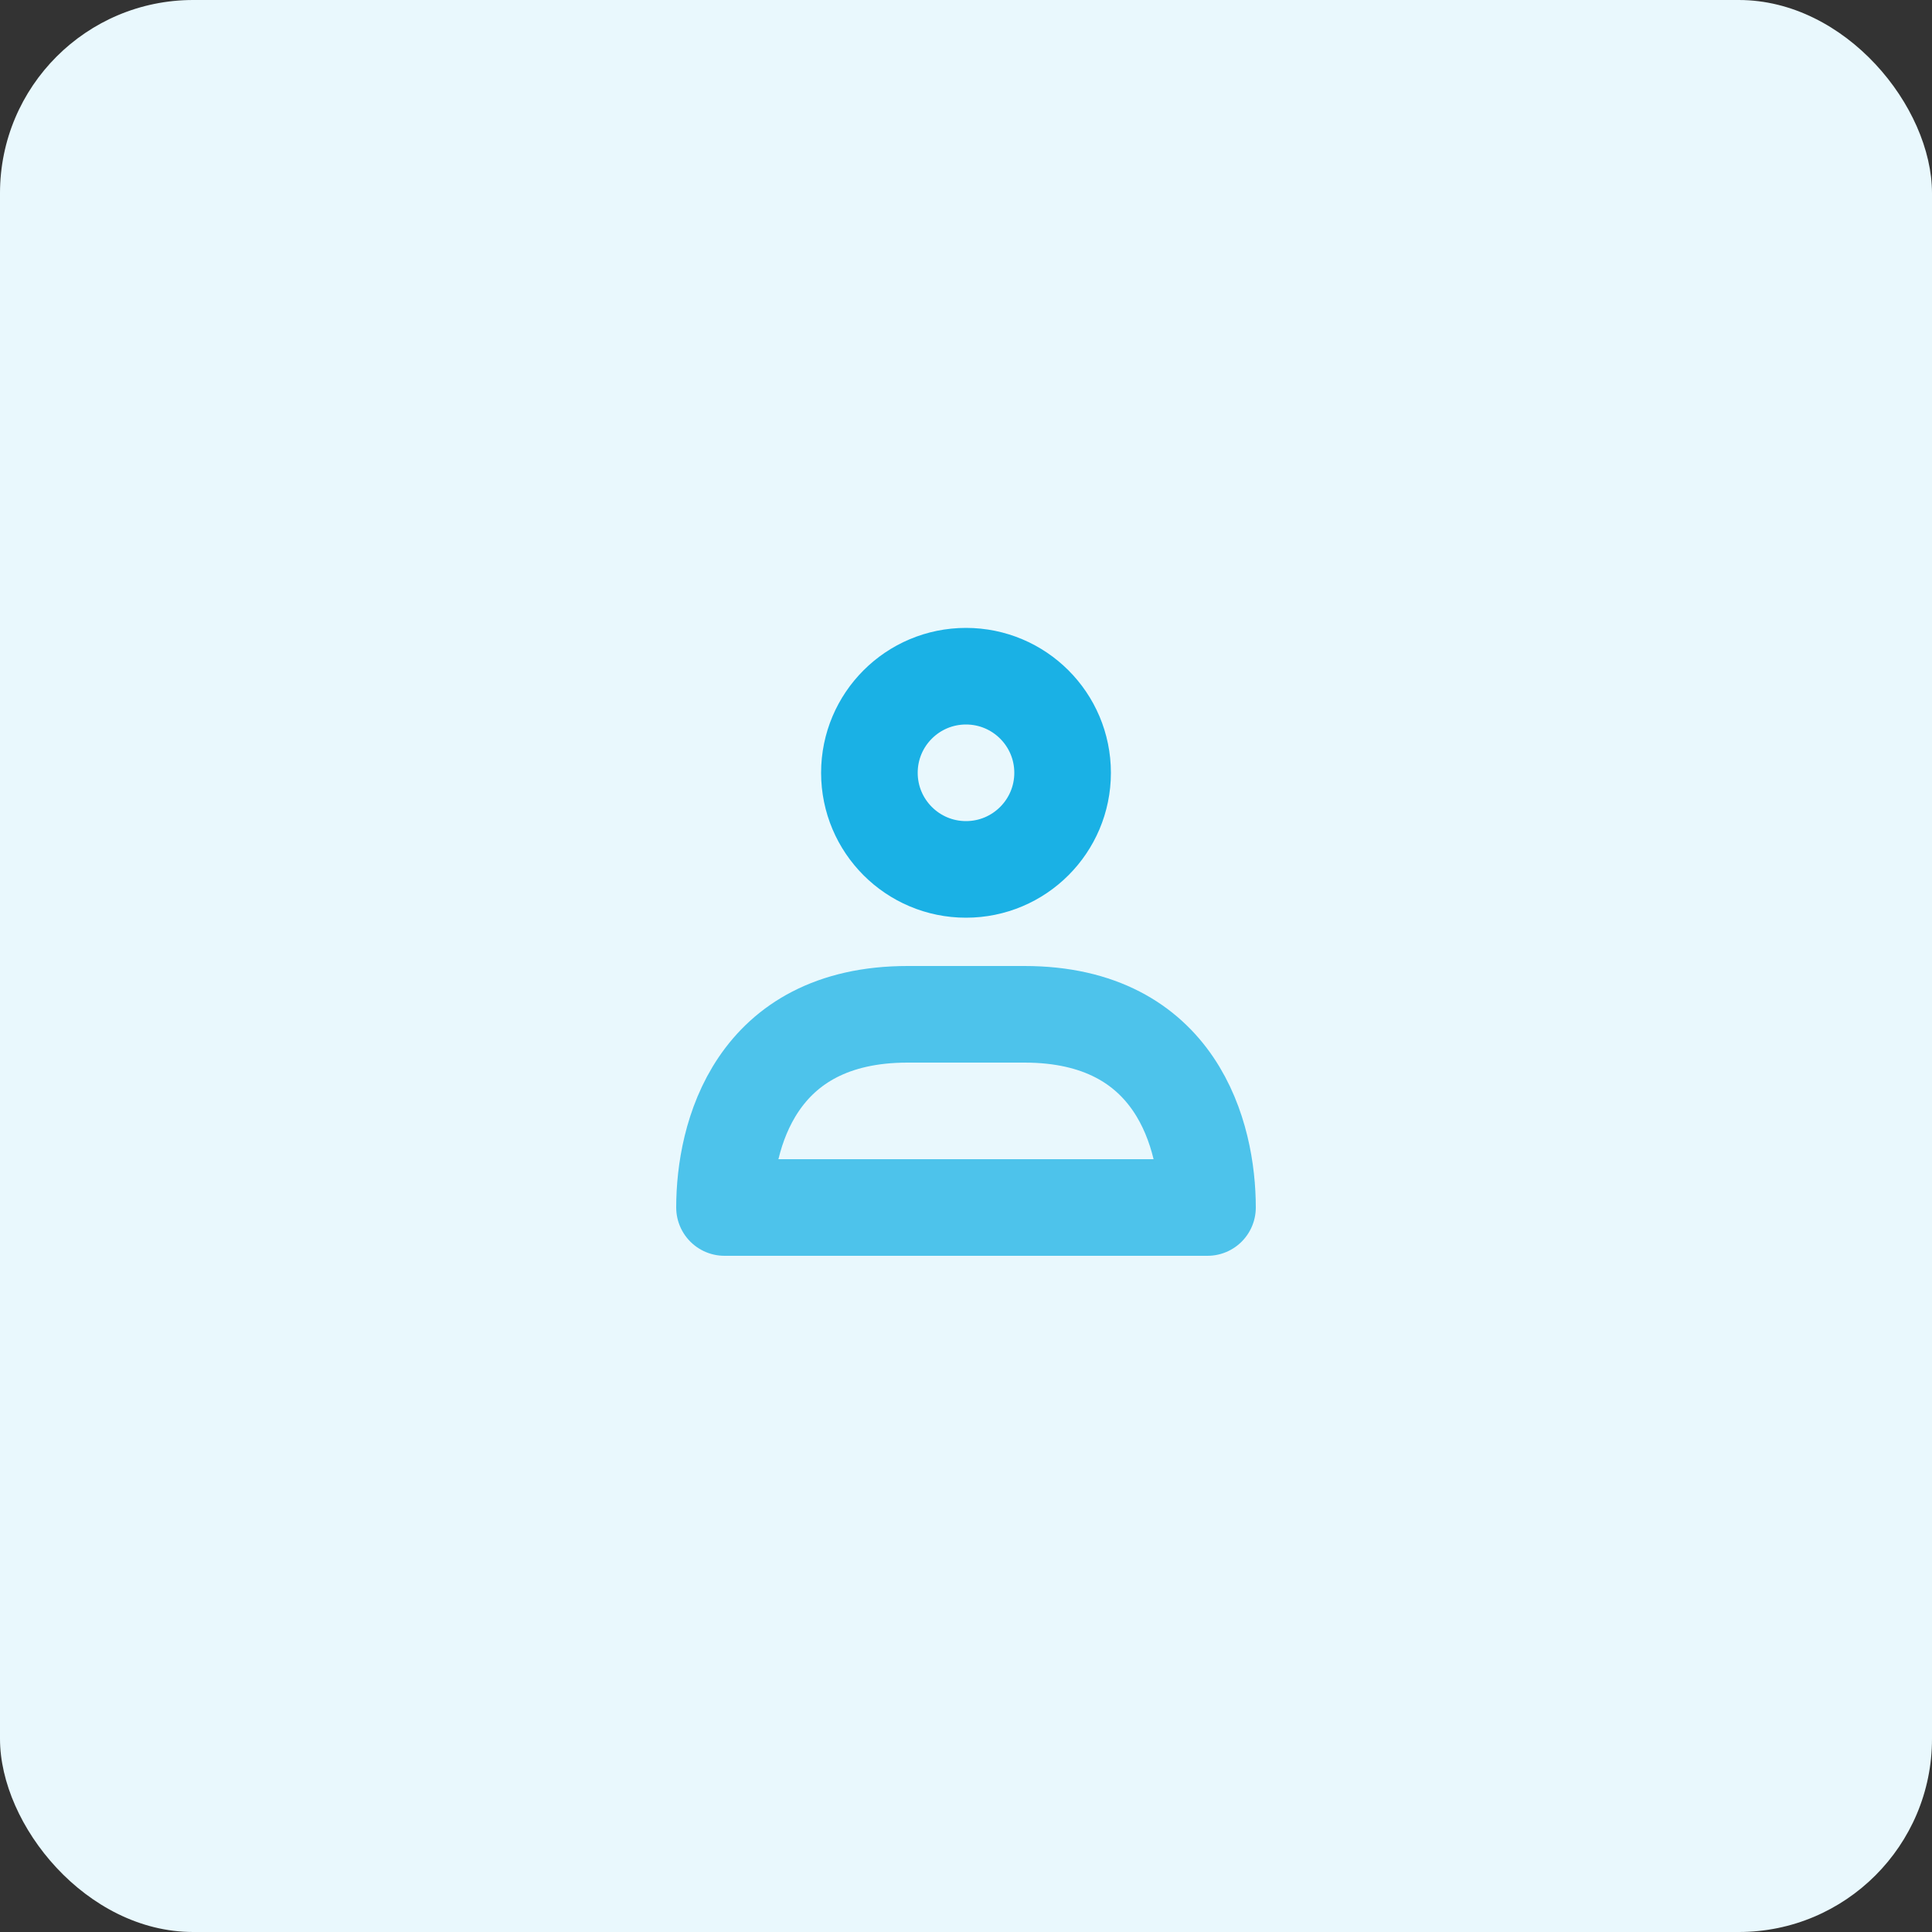
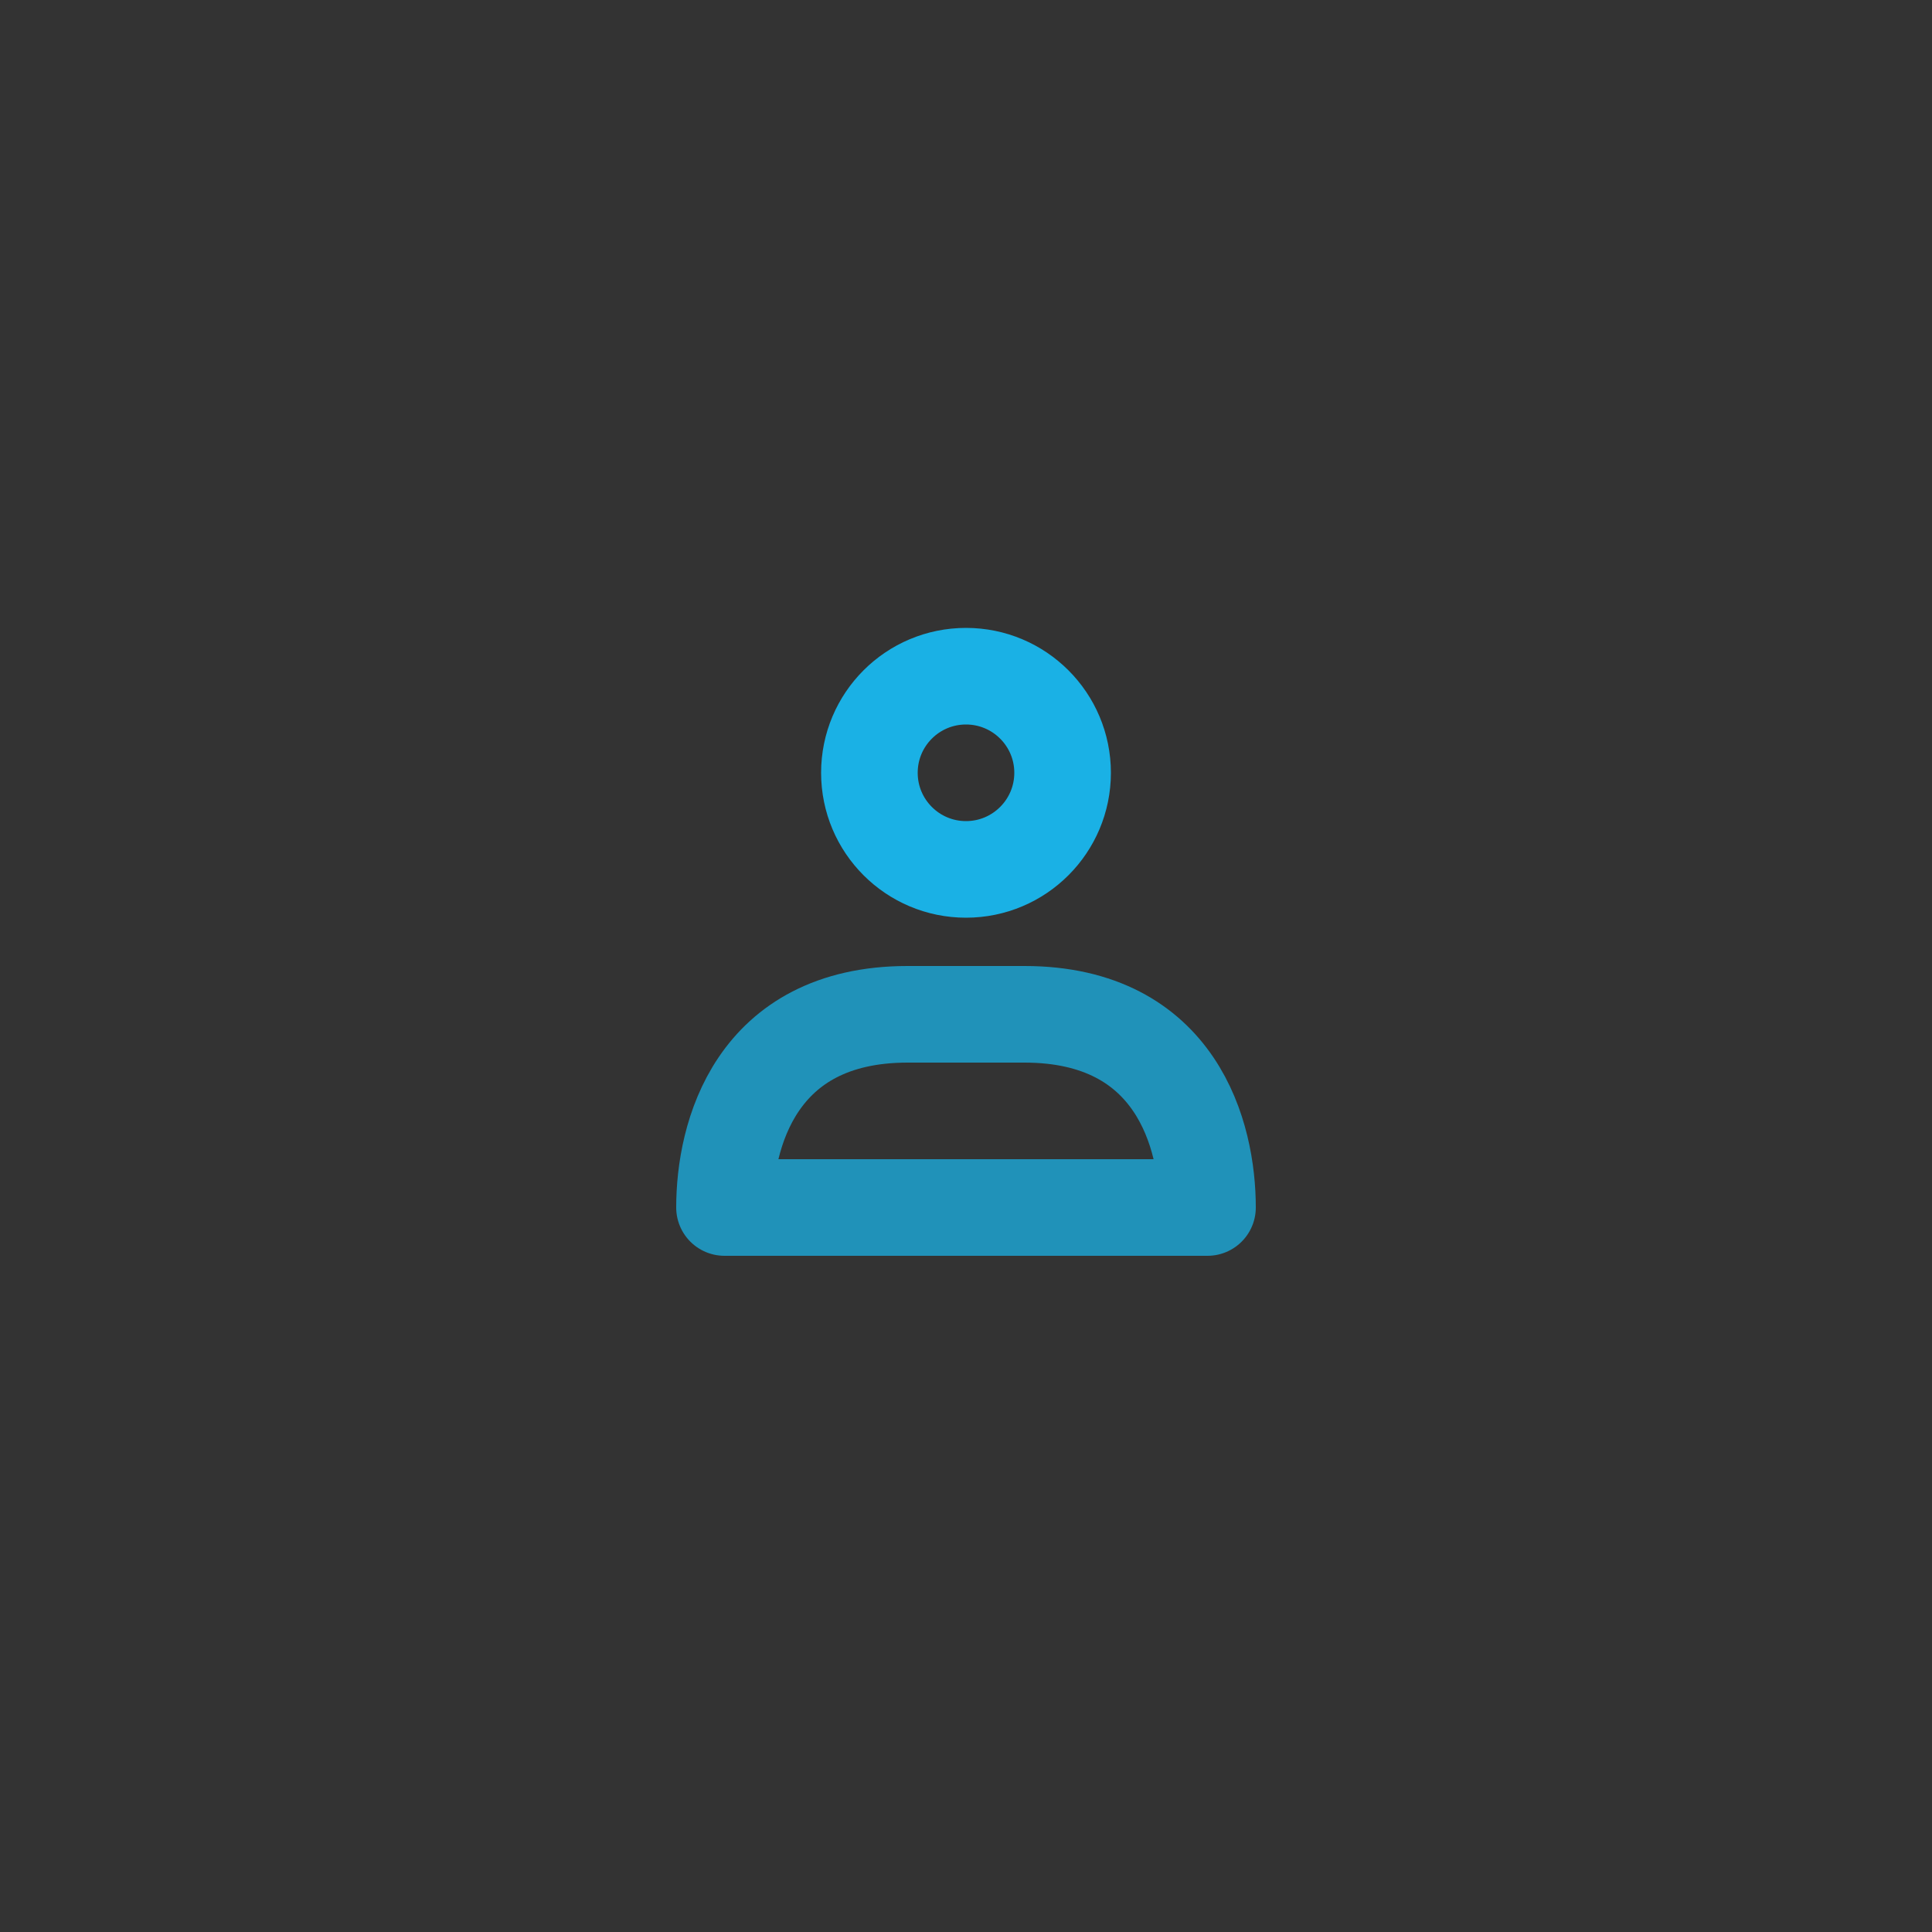
<svg xmlns="http://www.w3.org/2000/svg" width="40" height="40" viewBox="0 0 40 40" fill="none">
  <rect x="0" y="0" width="40" height="40" fill="#333333" stroke="none" />
-   <rect width="40" height="40" rx="4" fill="#E9F8FD" />
  <path opacity="0.75" fill-rule="evenodd" clip-rule="evenodd" d="M25 25H15C15 23.527 15.625 21 18.792 21H21.208C24.375 21 25 23.527 25 25Z" stroke="#1AB1E5" stroke-width="2" stroke-linecap="round" stroke-linejoin="round" />
  <path fill-rule="evenodd" clip-rule="evenodd" d="M22 16C22 17.104 21.104 18 20 18C18.895 18 18 17.104 18 16C18 14.895 18.895 14 20 14C21.104 14 22 14.895 22 16Z" stroke="#1AB1E5" stroke-width="2" stroke-linecap="round" stroke-linejoin="round" />
</svg>